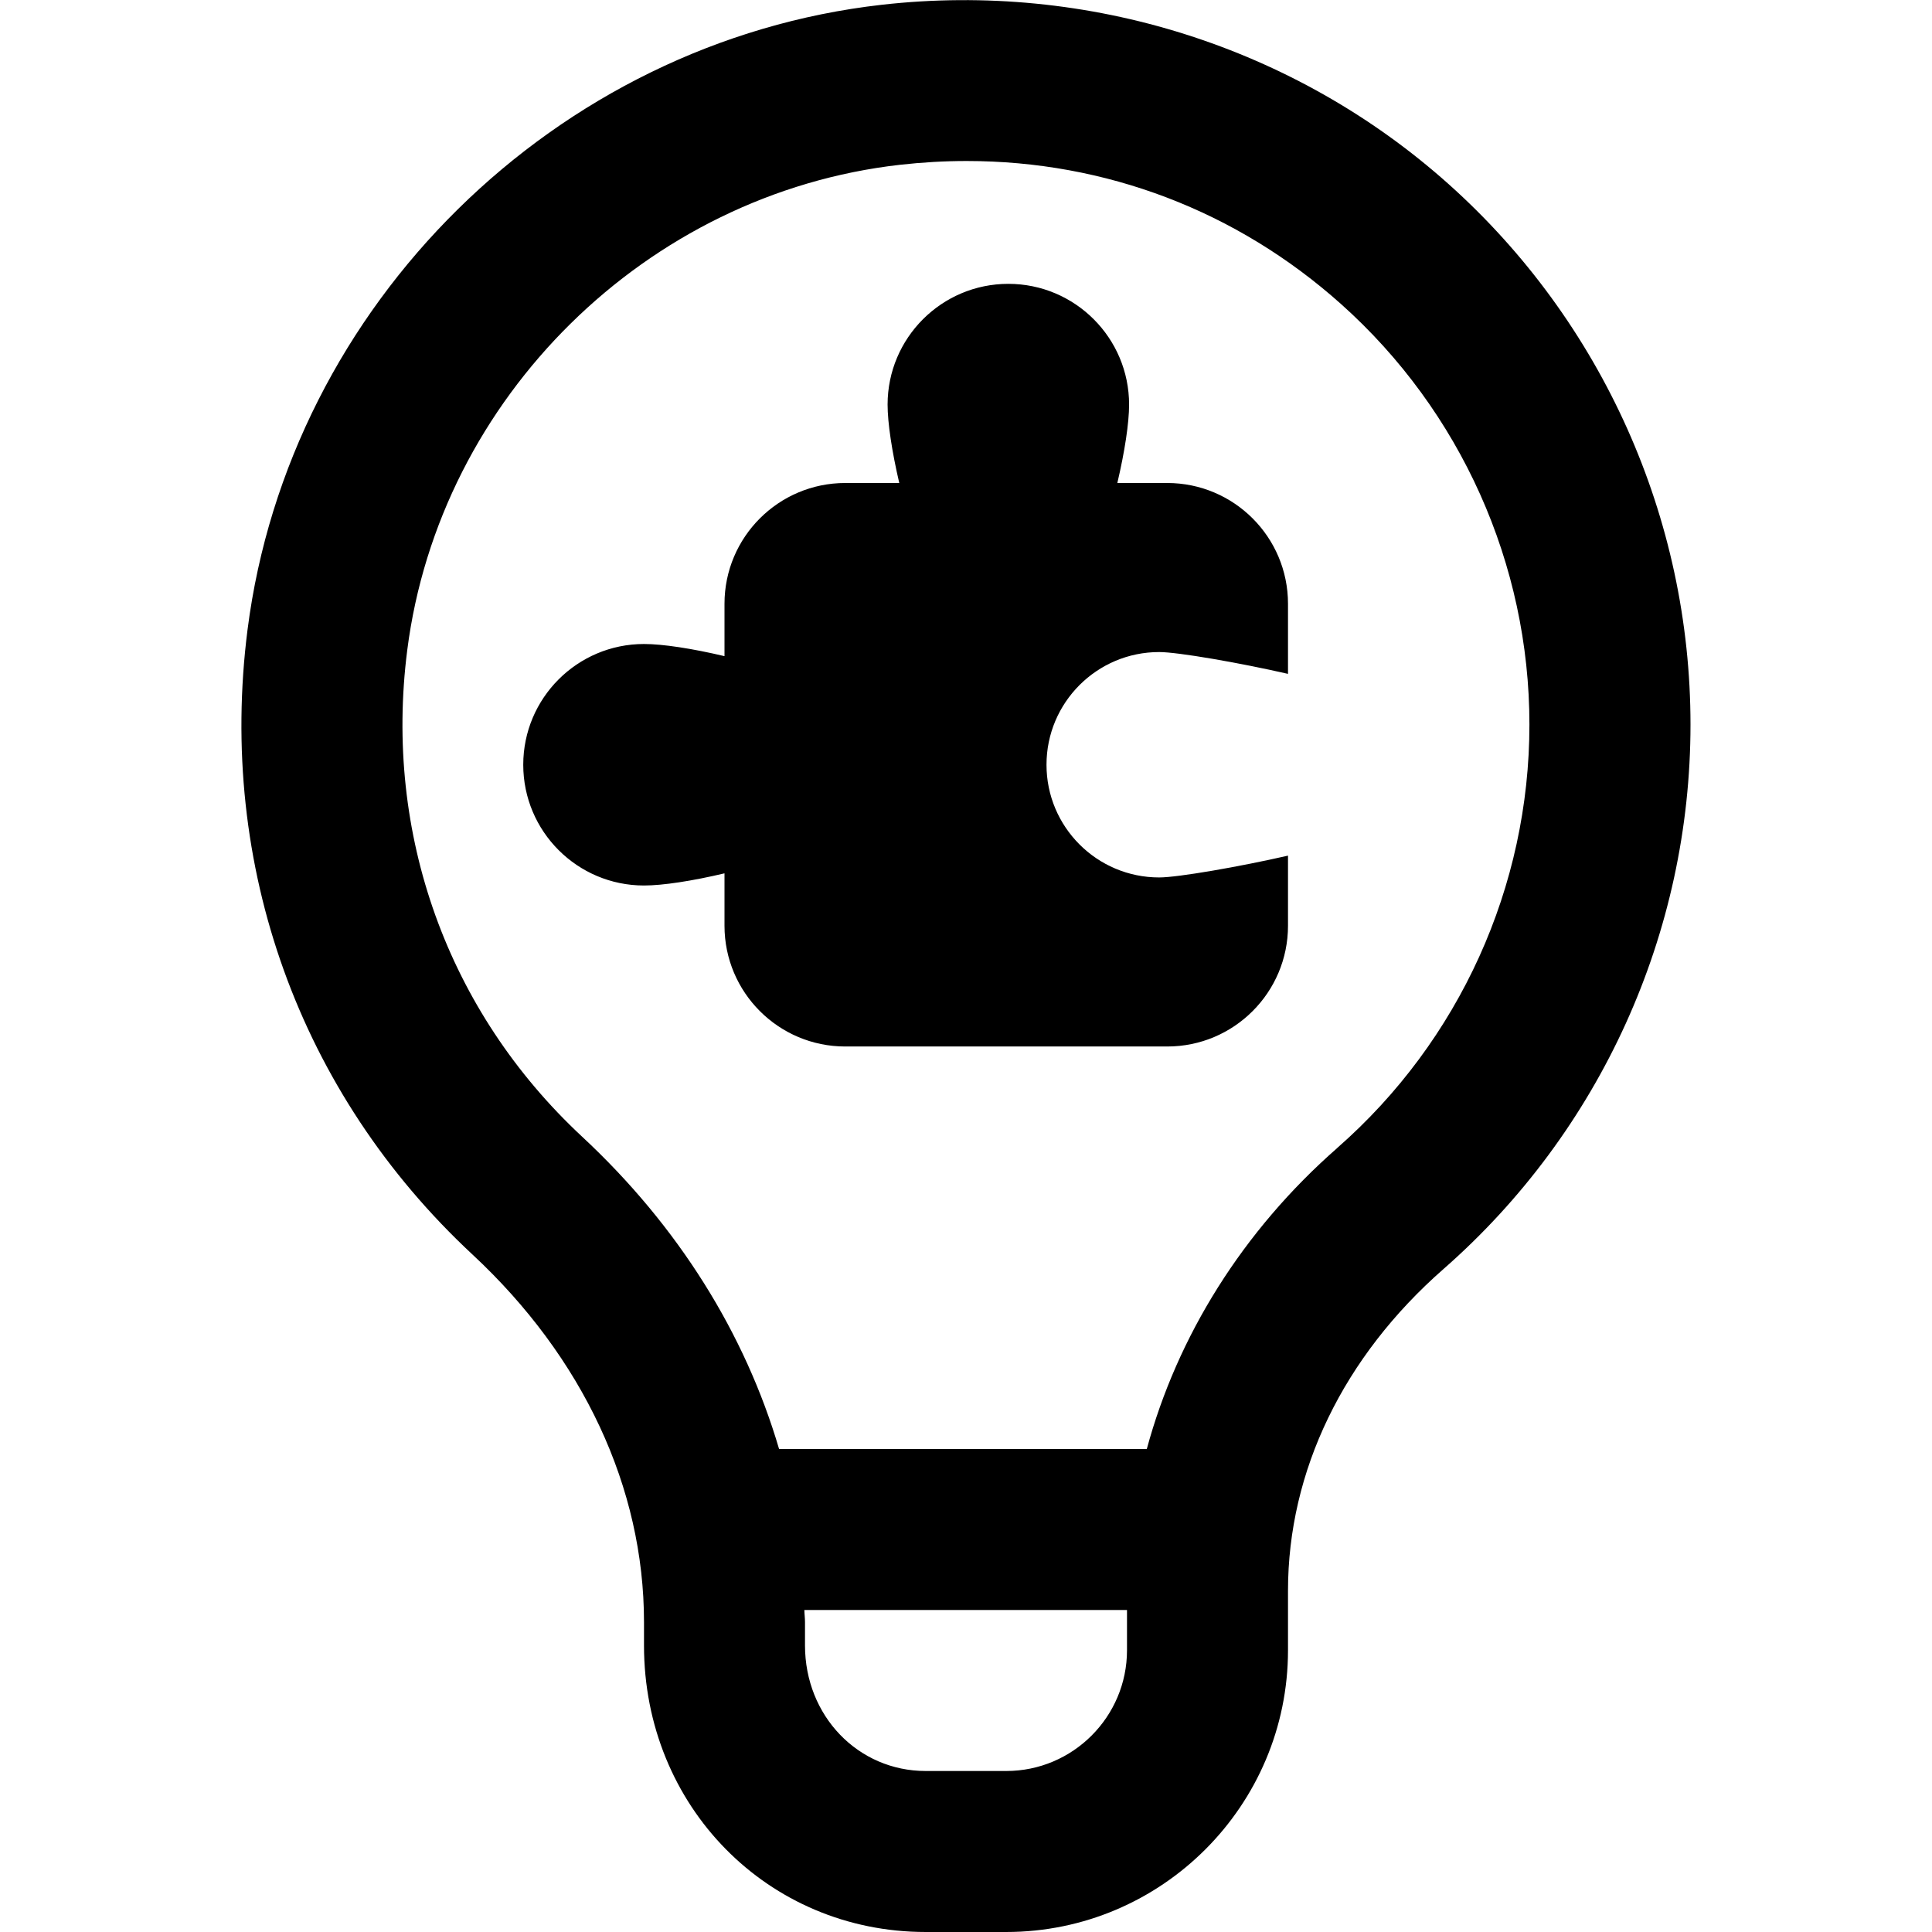
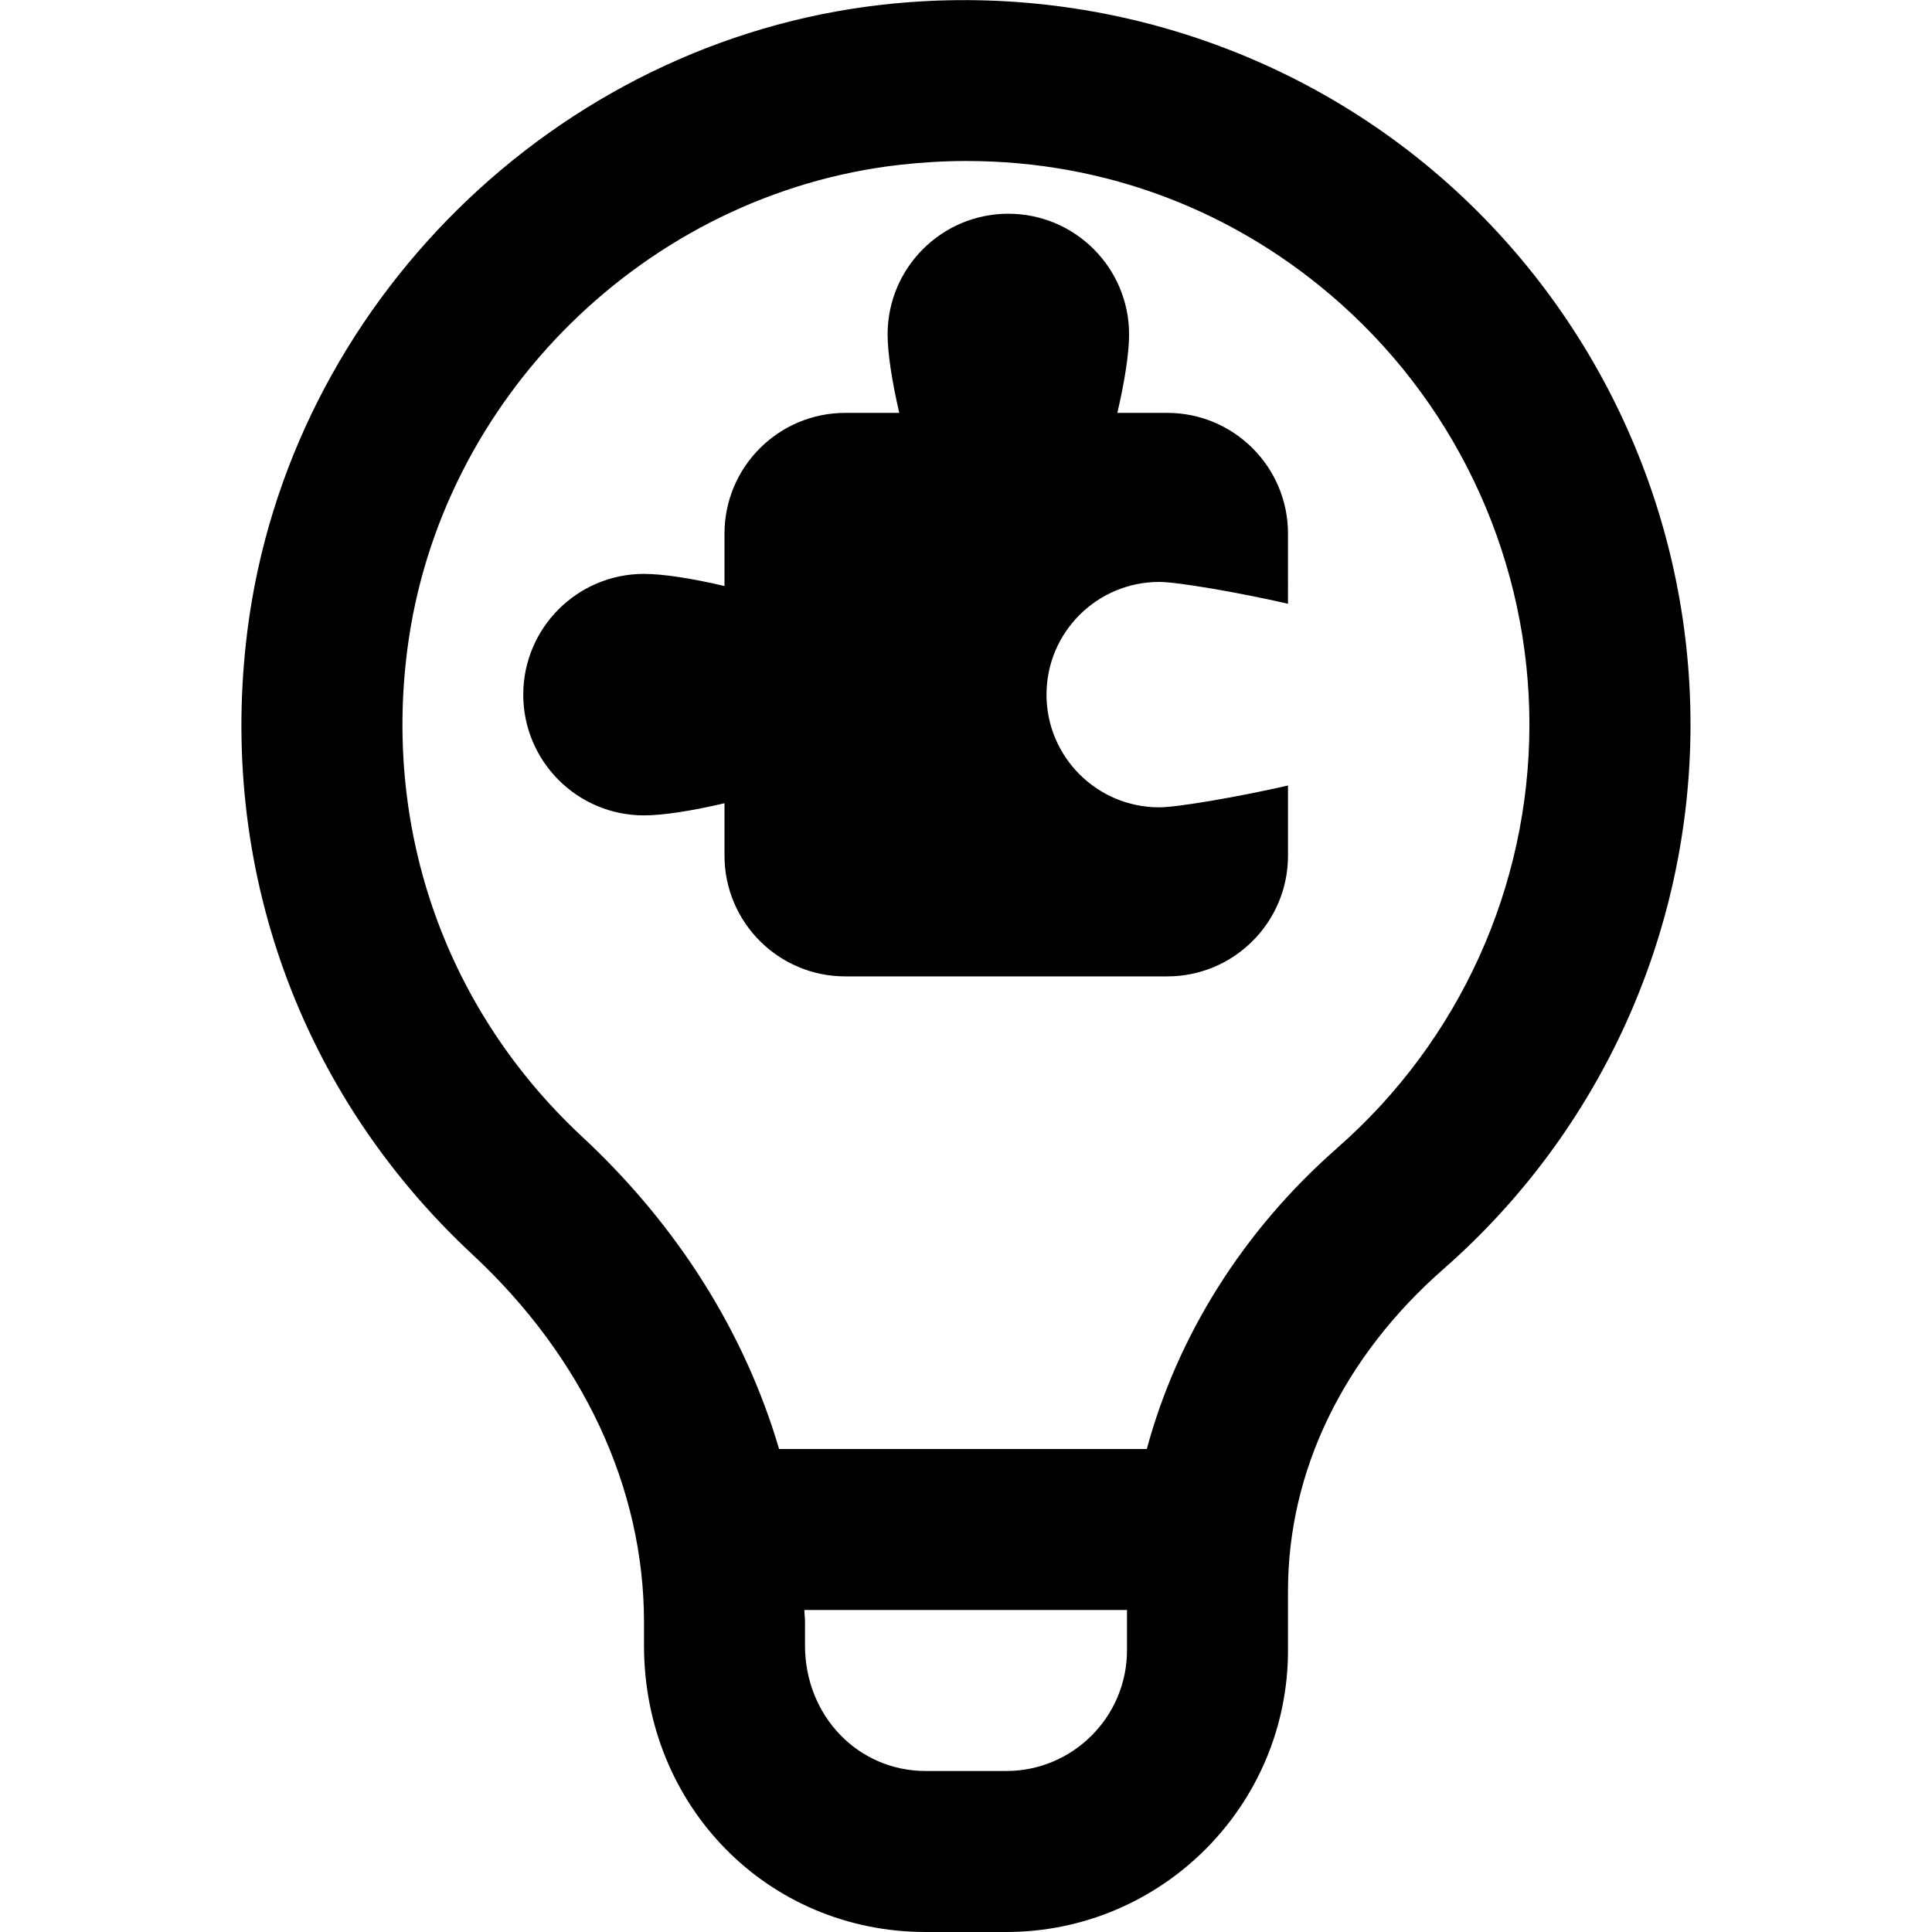
<svg xmlns="http://www.w3.org/2000/svg" id="Layer_1" data-name="Layer 1" viewBox="0 0 24 24">
-   <path d="m17.994,2.286C16.085.58,13.517-.23,10.956.059,6.905.517,3.591,3.782,3.075,7.822c-.374,2.932.644,5.76,2.792,7.76,1.376,1.279,2.133,2.902,2.133,4.568v.29c0,1.996,1.537,3.56,3.5,3.56h1c1.93,0,3.5-1.57,3.5-3.5v-.739c0-1.486.687-2.906,1.933-3.998,1.949-1.709,3.067-4.174,3.067-6.763,0-2.56-1.096-5.007-3.006-6.714Zm-5.494,19.714h-1c-.841,0-1.5-.685-1.5-1.56v-.29c0-.05-.007-.1-.008-.15h4.008v.5c0,.827-.673,1.5-1.5,1.5Zm4.114-7.741c-1.177,1.031-1.989,2.34-2.368,3.741h-4.568c-.421-1.43-1.248-2.765-2.448-3.881-1.671-1.556-2.463-3.758-2.171-6.043.4-3.137,2.975-5.673,6.121-6.029.278-.031.554-.047.828-.047,1.725,0,3.353.617,4.652,1.778,1.486,1.328,2.339,3.231,2.339,5.222,0,2.013-.869,3.93-2.386,5.259Zm-.614-6.759v.871c-.598-.137-1.368-.271-1.6-.271-.773,0-1.4.627-1.4,1.4,0,.773.627,1.4,1.4,1.4.232,0,1.002-.134,1.6-.271v.871c0,.828-.672,1.5-1.5,1.5h-4c-.828,0-1.5-.672-1.5-1.5v-.651c-.401.095-.767.151-1,.151-.828,0-1.5-.672-1.5-1.5,0-.828.672-1.5,1.5-1.5.233,0,.599.056,1,.151v-.651c0-.828.672-1.5,1.5-1.5h.671c-.091-.391-.145-.746-.145-.974,0-.828.672-1.5,1.5-1.5.828,0,1.5.672,1.5,1.5,0,.228-.054.583-.146.974h.62c.828,0,1.5.672,1.5,1.5Z" />
+   <path d="m17.994,2.286C16.085.58,13.517-.23,10.956.059,6.905.517,3.591,3.782,3.075,7.822c-.374,2.932.644,5.76,2.792,7.76,1.376,1.279,2.133,2.902,2.133,4.568v.29c0,1.996,1.537,3.56,3.5,3.56h1c1.93,0,3.5-1.57,3.5-3.5v-.739c0-1.486.687-2.906,1.933-3.998,1.949-1.709,3.067-4.174,3.067-6.763,0-2.56-1.096-5.007-3.006-6.714Zm-5.494,19.714h-1c-.841,0-1.5-.685-1.5-1.56v-.29c0-.05-.007-.1-.008-.15h4.008v.5c0,.827-.673,1.5-1.5,1.5Zm4.114-7.741c-1.177,1.031-1.989,2.34-2.368,3.741h-4.568c-.421-1.43-1.248-2.765-2.448-3.881-1.671-1.556-2.463-3.758-2.171-6.043.4-3.137,2.975-5.673,6.121-6.029.278-.031.554-.047.828-.047,1.725,0,3.353.617,4.652,1.778,1.486,1.328,2.339,3.231,2.339,5.222,0,2.013-.869,3.93-2.386,5.259Zm-.614-6.759c-.598-.137-1.368-.271-1.6-.271-.773,0-1.4.627-1.4,1.4,0,.773.627,1.4,1.4,1.4.232,0,1.002-.134,1.6-.271v.871c0,.828-.672,1.5-1.5,1.5h-4c-.828,0-1.5-.672-1.5-1.5v-.651c-.401.095-.767.151-1,.151-.828,0-1.5-.672-1.5-1.5,0-.828.672-1.5,1.5-1.5.233,0,.599.056,1,.151v-.651c0-.828.672-1.5,1.5-1.5h.671c-.091-.391-.145-.746-.145-.974,0-.828.672-1.5,1.5-1.5.828,0,1.5.672,1.5,1.5,0,.228-.054.583-.146.974h.62c.828,0,1.5.672,1.5,1.5Z" />
</svg>